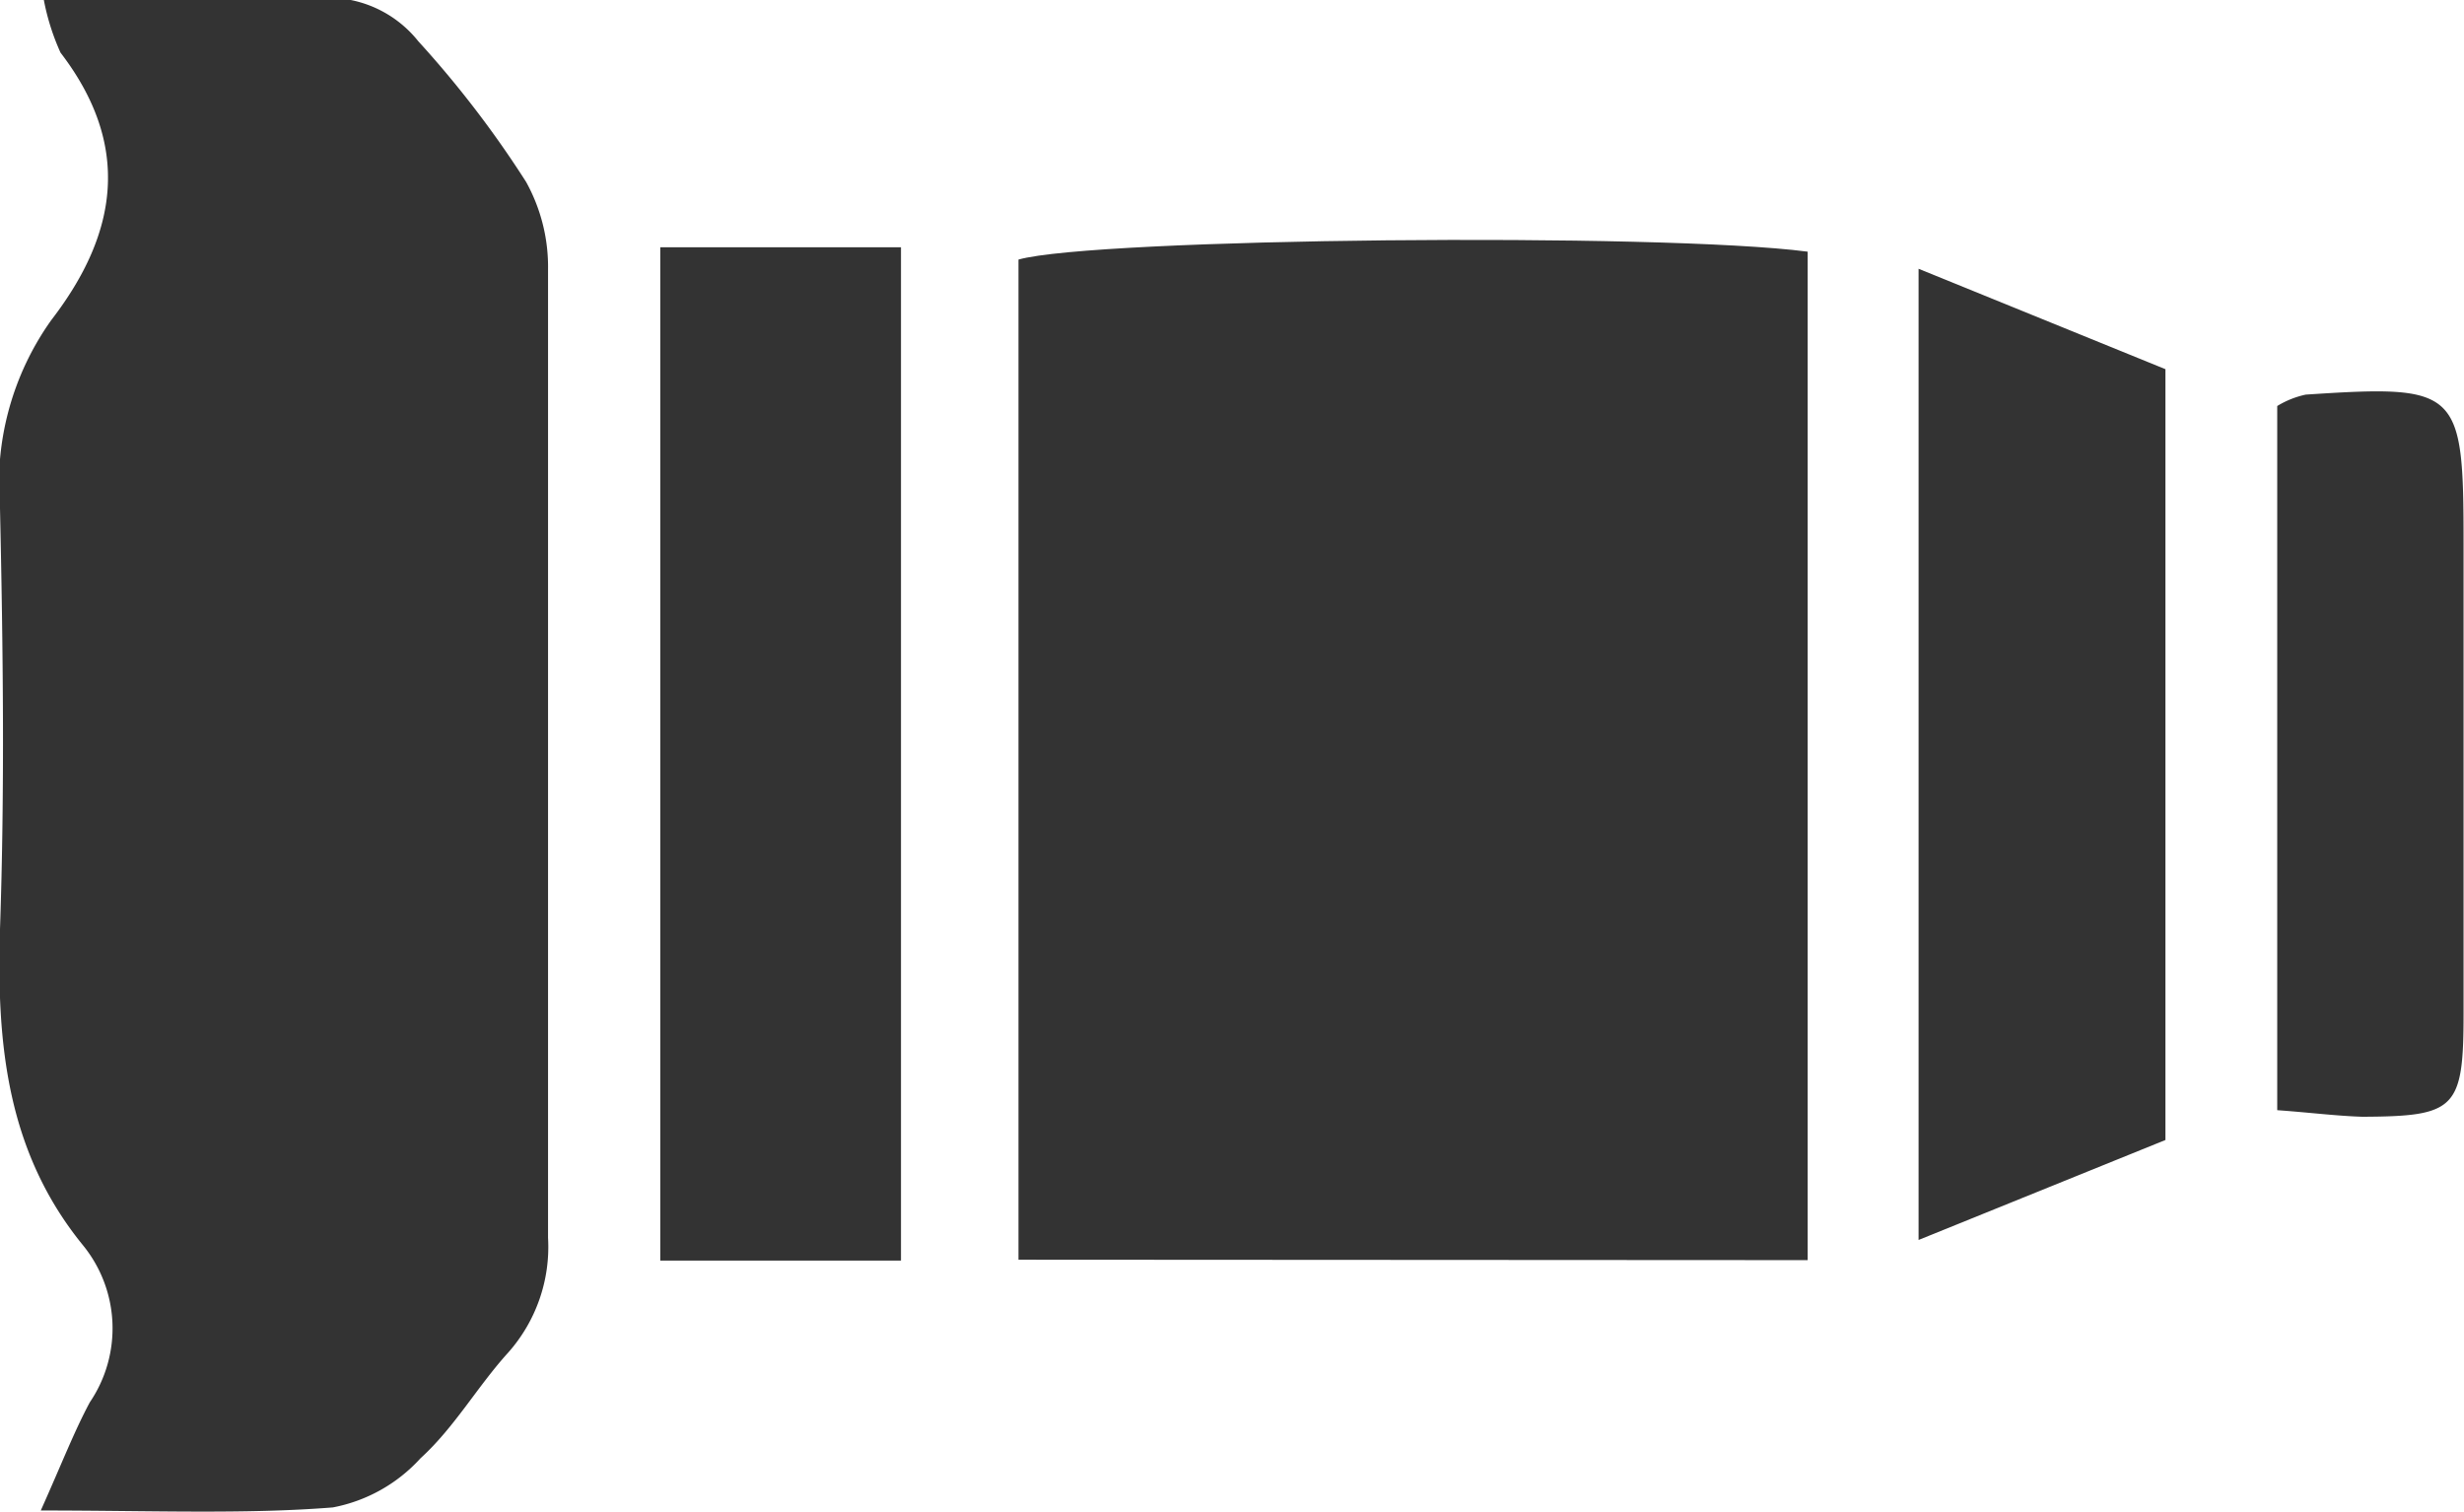
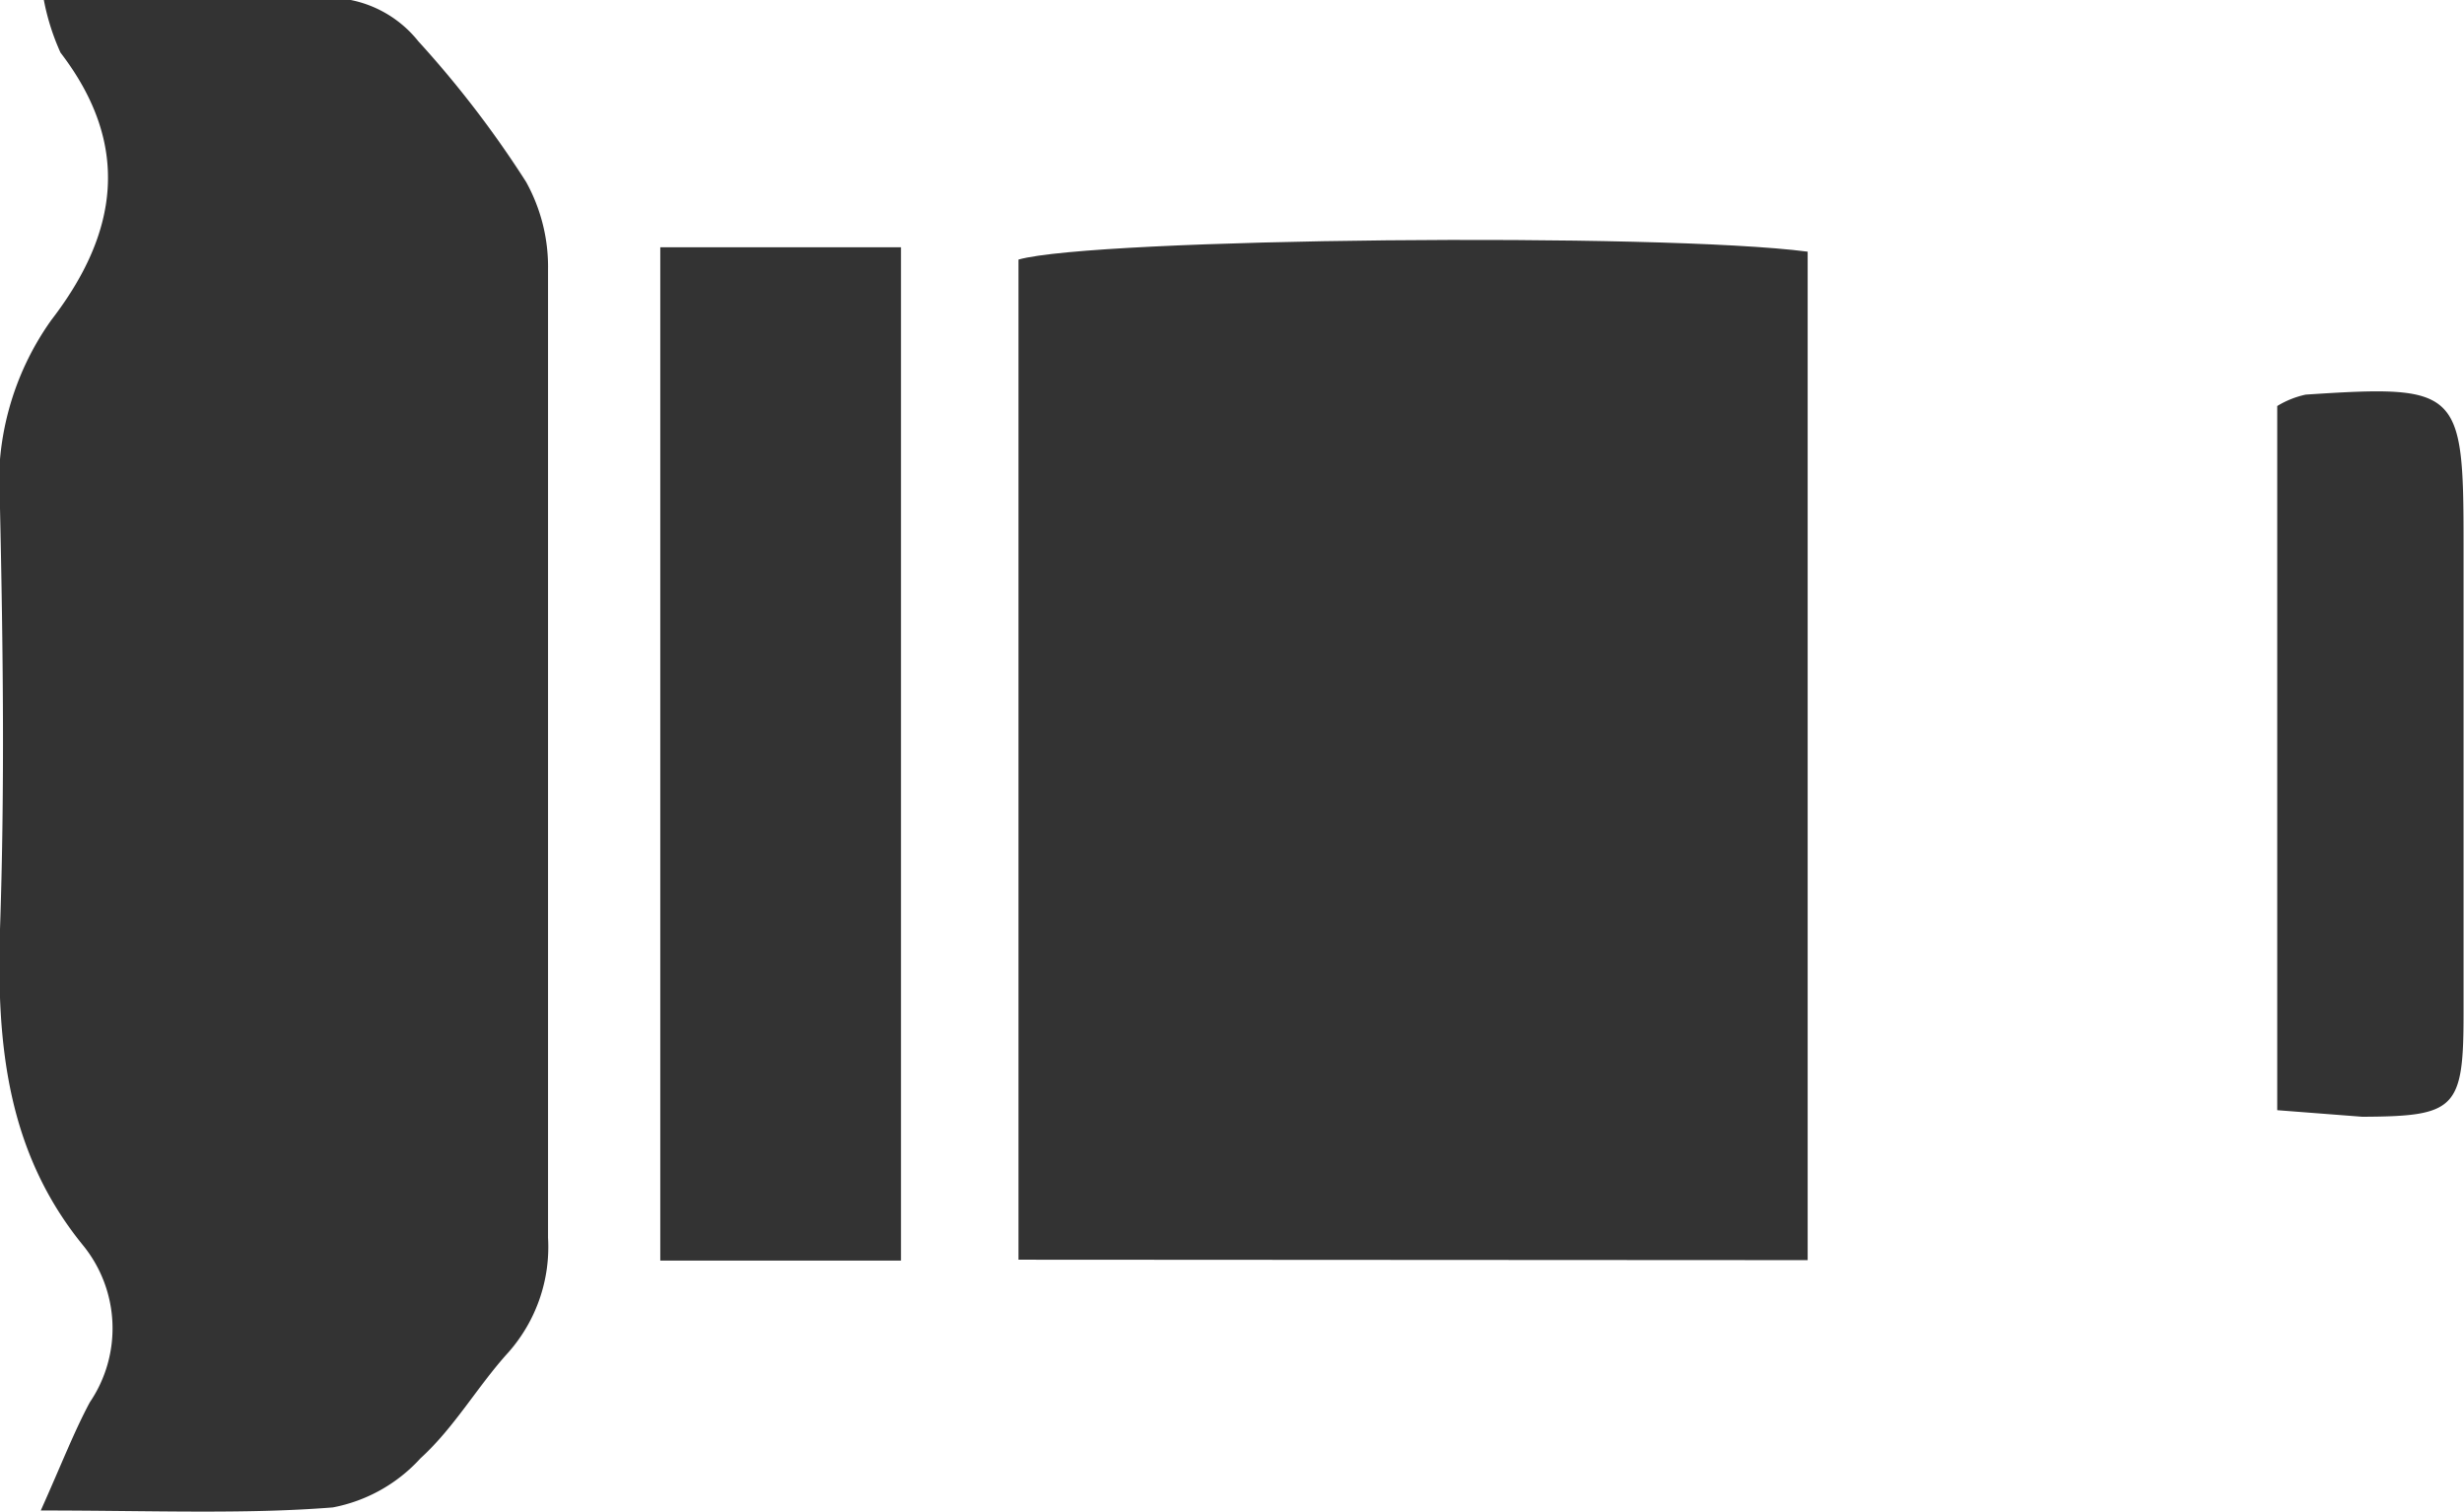
<svg xmlns="http://www.w3.org/2000/svg" viewBox="0 0 56.2 34.48">
  <defs>
    <style>.cls-1{fill:#333;}</style>
  </defs>
  <title>Asset 5</title>
  <g id="Layer_2" data-name="Layer 2">
    <g id="Layer_1-2" data-name="Layer 1">
      <path class="cls-1" d="M23.23,28.73V5.92c1.73-.49,14.64-.62,18-.18v23Z" />
      <path class="cls-1" d="M.93,34.45c.48-1.07.76-1.8,1.12-2.47a3,3,0,0,0-.15-3.57C.16,26.28-.08,23.82,0,21.19c.11-3.2.07-6.4,0-9.6A6.43,6.43,0,0,1,1.17,7.3c1.54-2,1.82-4,.21-6.1A5.31,5.31,0,0,1,1,0c2.45,0,4.71-.06,7,0A2.63,2.63,0,0,1,9.54.94,23.61,23.61,0,0,1,12,4.15a4,4,0,0,1,.5,2c0,7.36,0,14.72,0,22.08a3.63,3.63,0,0,1-.91,2.62c-.7.77-1.22,1.7-2,2.41a3.61,3.61,0,0,1-2,1.12C5.58,34.54,3.44,34.45.93,34.45Z" />
      <path class="cls-1" d="M20.55,28.75H15.06V5.64h5.49Z" />
-       <path class="cls-1" d="M49.39,8.42V26l-5.63,2.28V6.13Z" />
-       <path class="cls-1" d="M51.94,25.32V9.26A2.09,2.09,0,0,1,52.59,9c3.5-.23,3.6-.13,3.6,3.39s0,7.16,0,10.74c0,2.17-.19,2.33-2.31,2.34C53.27,25.45,52.65,25.37,51.94,25.32Z" />
+       <path class="cls-1" d="M51.94,25.32V9.26A2.09,2.09,0,0,1,52.59,9c3.5-.23,3.6-.13,3.6,3.39s0,7.16,0,10.74c0,2.17-.19,2.33-2.31,2.34Z" />
    </g>
  </g>
</svg>